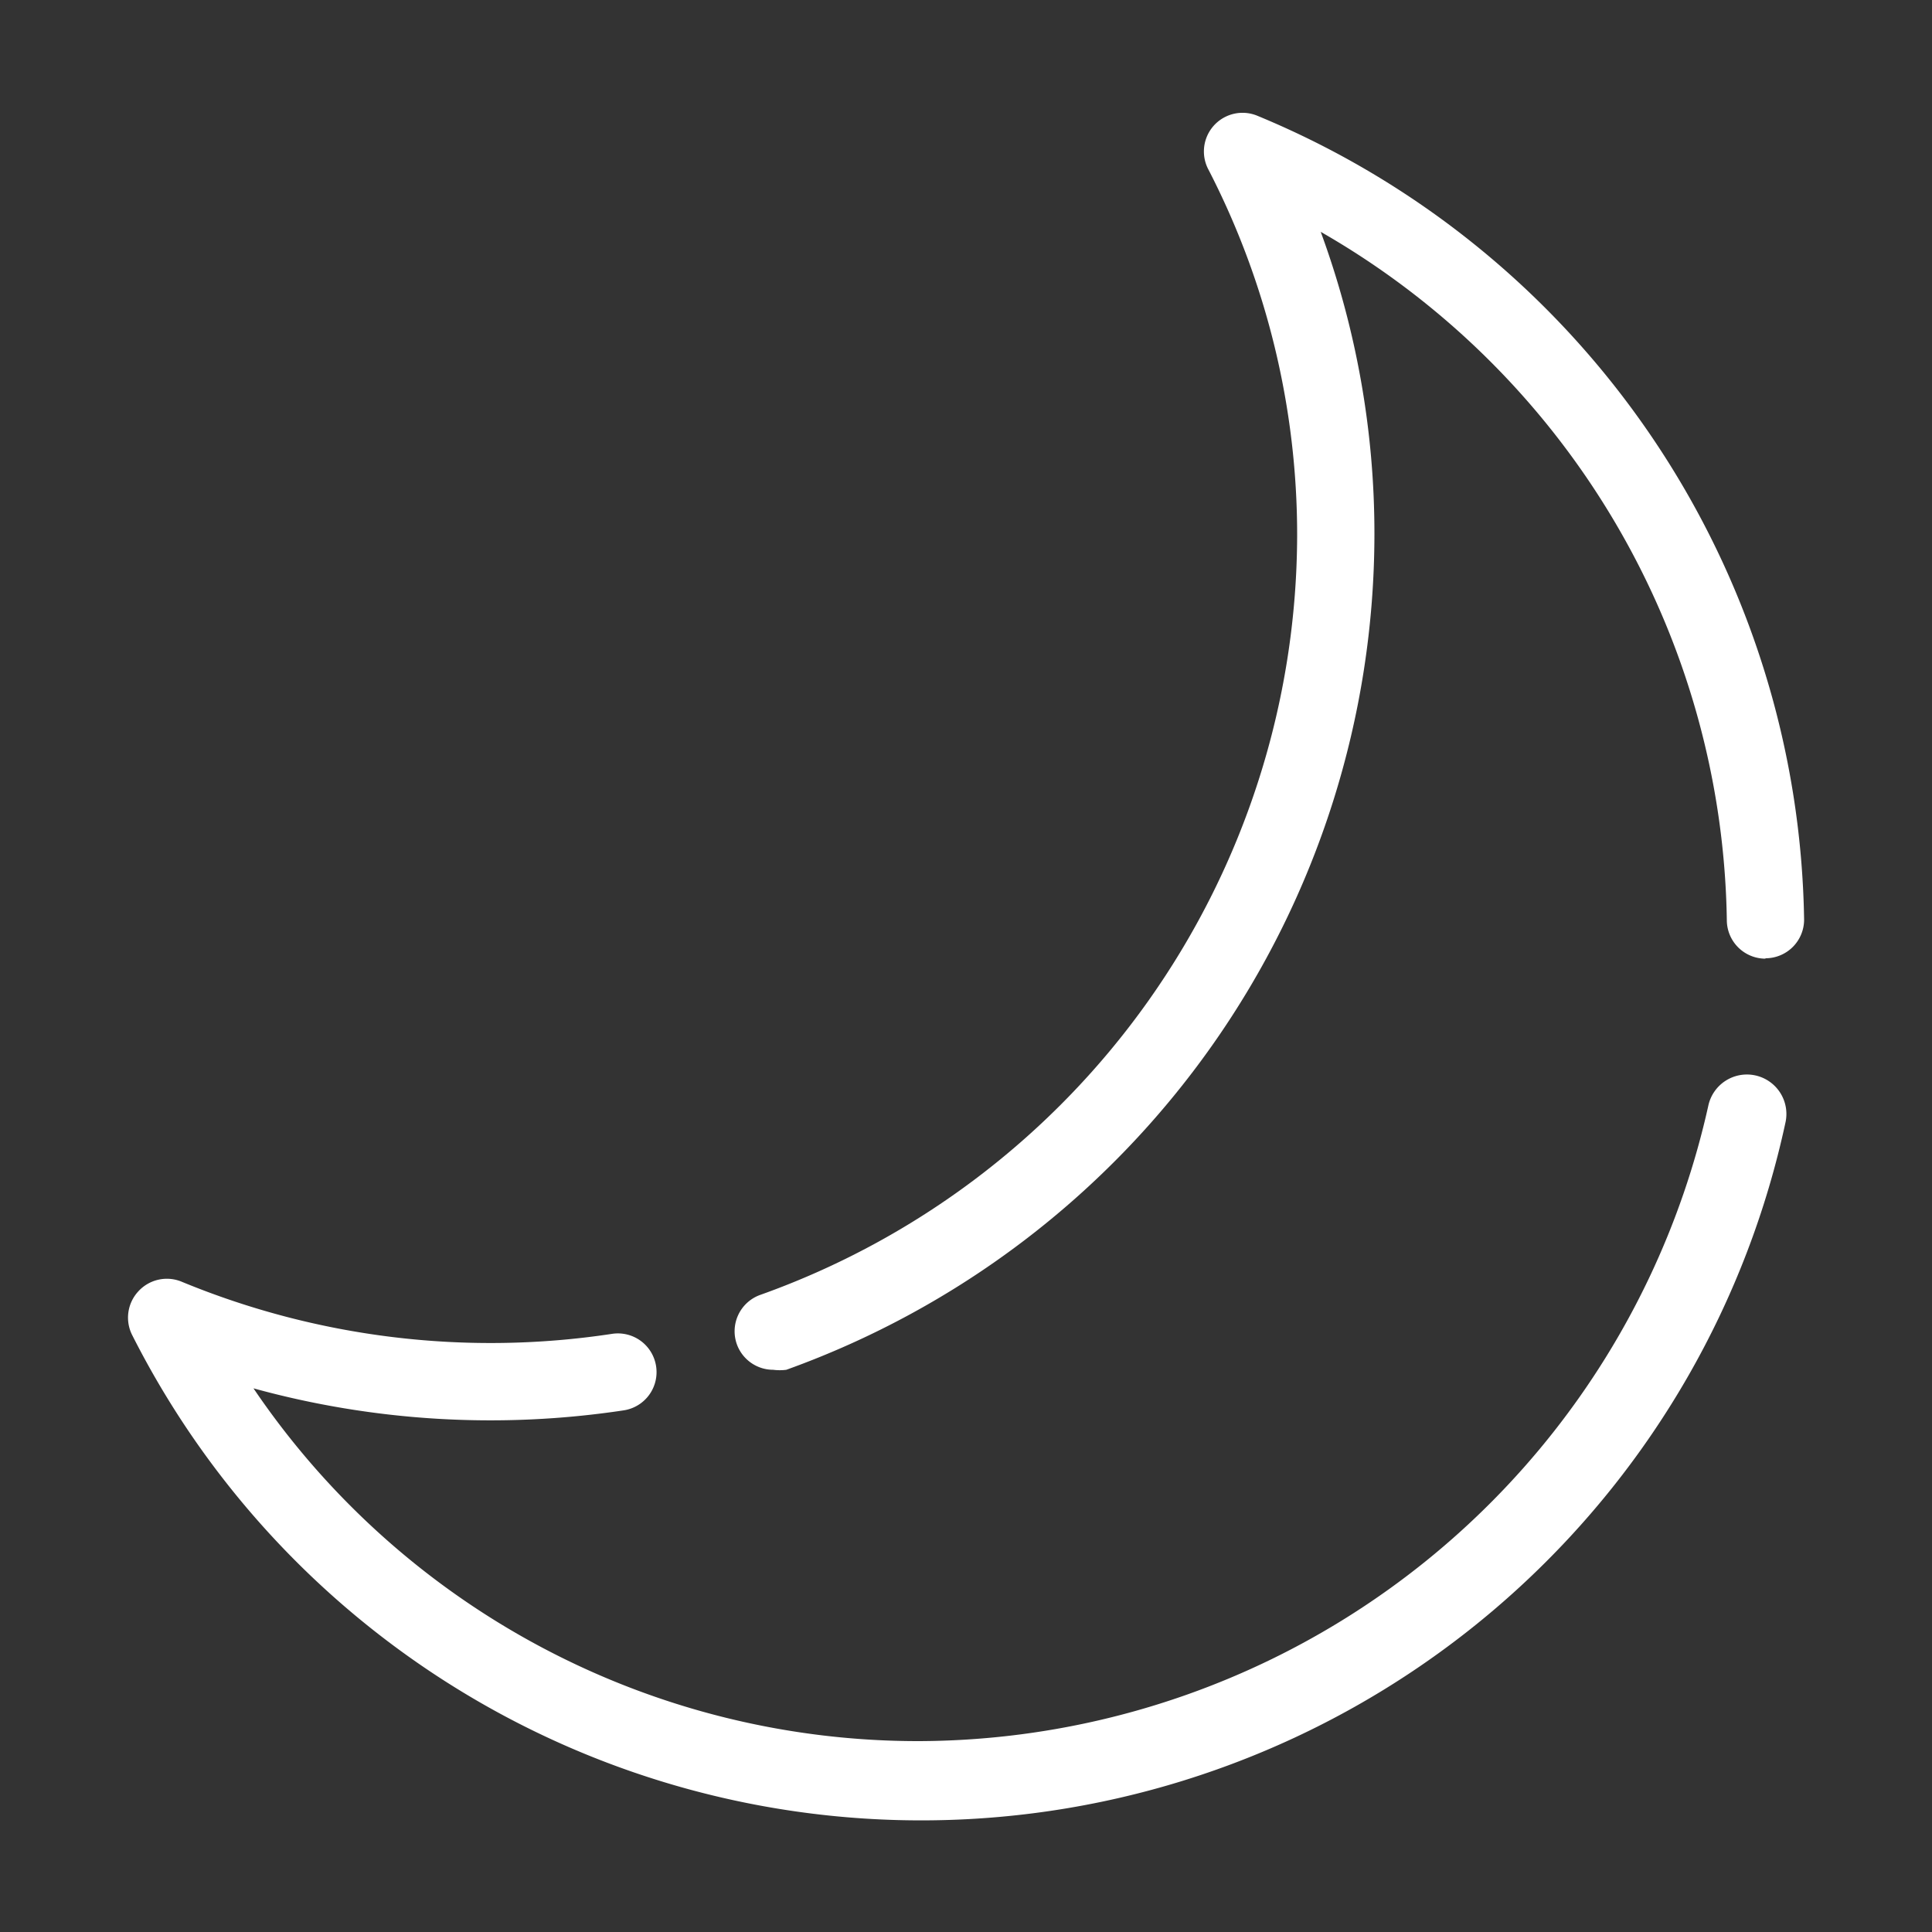
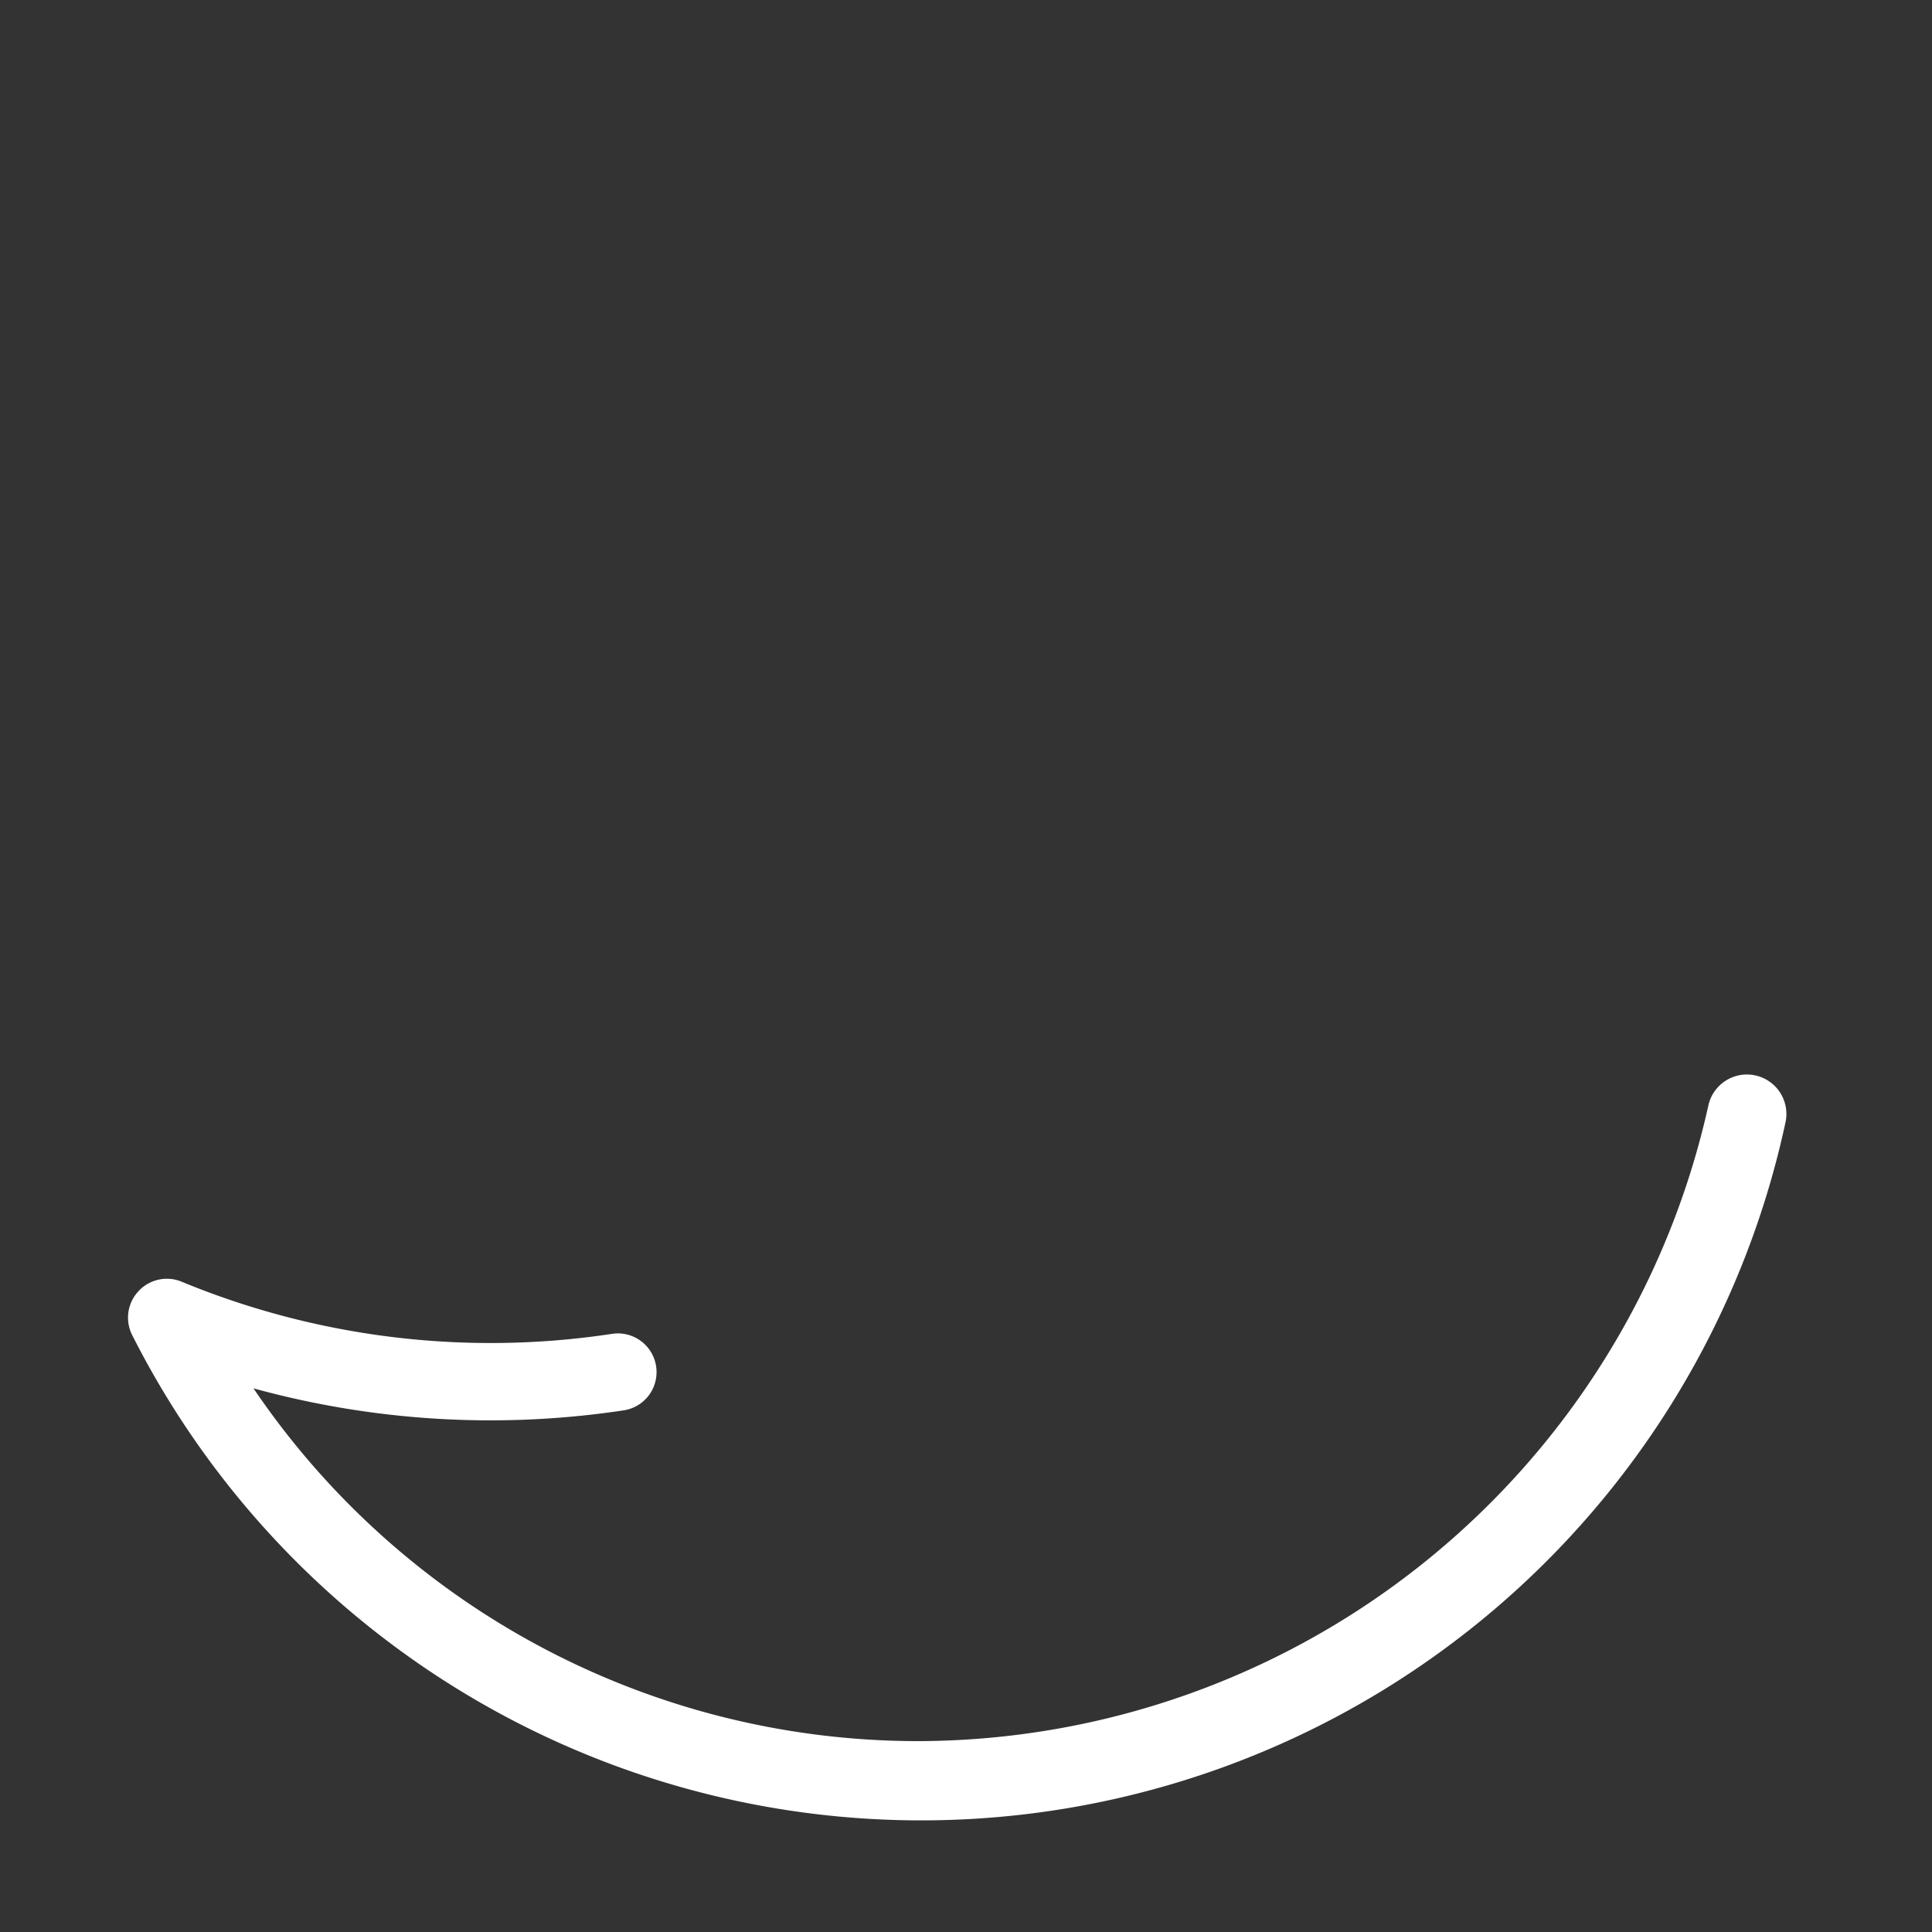
<svg xmlns="http://www.w3.org/2000/svg" id="a4ce0d3b-9268-4855-8d11-96ba0dcf19d6" data-name="Layer 1" viewBox="0 0 50 50">
  <rect x="0" y="0" width="50" height="50" fill="#333333" stroke="none" />
  <defs>
    <style>.eb242328-faf0-4617-8ec8-7c4b491b91d5{fill:#fff;}</style>
  </defs>
  <title>26moon</title>
  <path class="eb242328-faf0-4617-8ec8-7c4b491b91d5" d="M3.58,33.42a1,1,0,0,1,1.12-.25,20.94,20.94,0,0,0,11.14,1.35,1,1,0,0,1,1.14.84,1,1,0,0,1-.84,1.14,23.11,23.11,0,0,1-9.58-.57A20.77,20.77,0,0,0,23.8,45.06,21,21,0,0,0,44.21,28.62a1,1,0,0,1,2,.42A22.88,22.88,0,0,1,3.42,34.55,1,1,0,0,1,3.58,33.42Z" />
-   <path class="eb242328-faf0-4617-8ec8-7c4b491b91d5" d="M45.69,24.81a1,1,0,0,1-1-1A20.89,20.89,0,0,0,34.18,6a22.62,22.62,0,0,1,1.39,7.83A23,23,0,0,1,20.35,35.45a1.33,1.33,0,0,1-.34,0,1,1,0,0,1-.94-.66,1,1,0,0,1,.61-1.28A20.92,20.92,0,0,0,33.57,13.87,20.61,20.61,0,0,0,31.28,4.4,1,1,0,0,1,32.55,3,22.89,22.89,0,0,1,46.69,23.8a1,1,0,0,1-1,1Z" />
</svg>